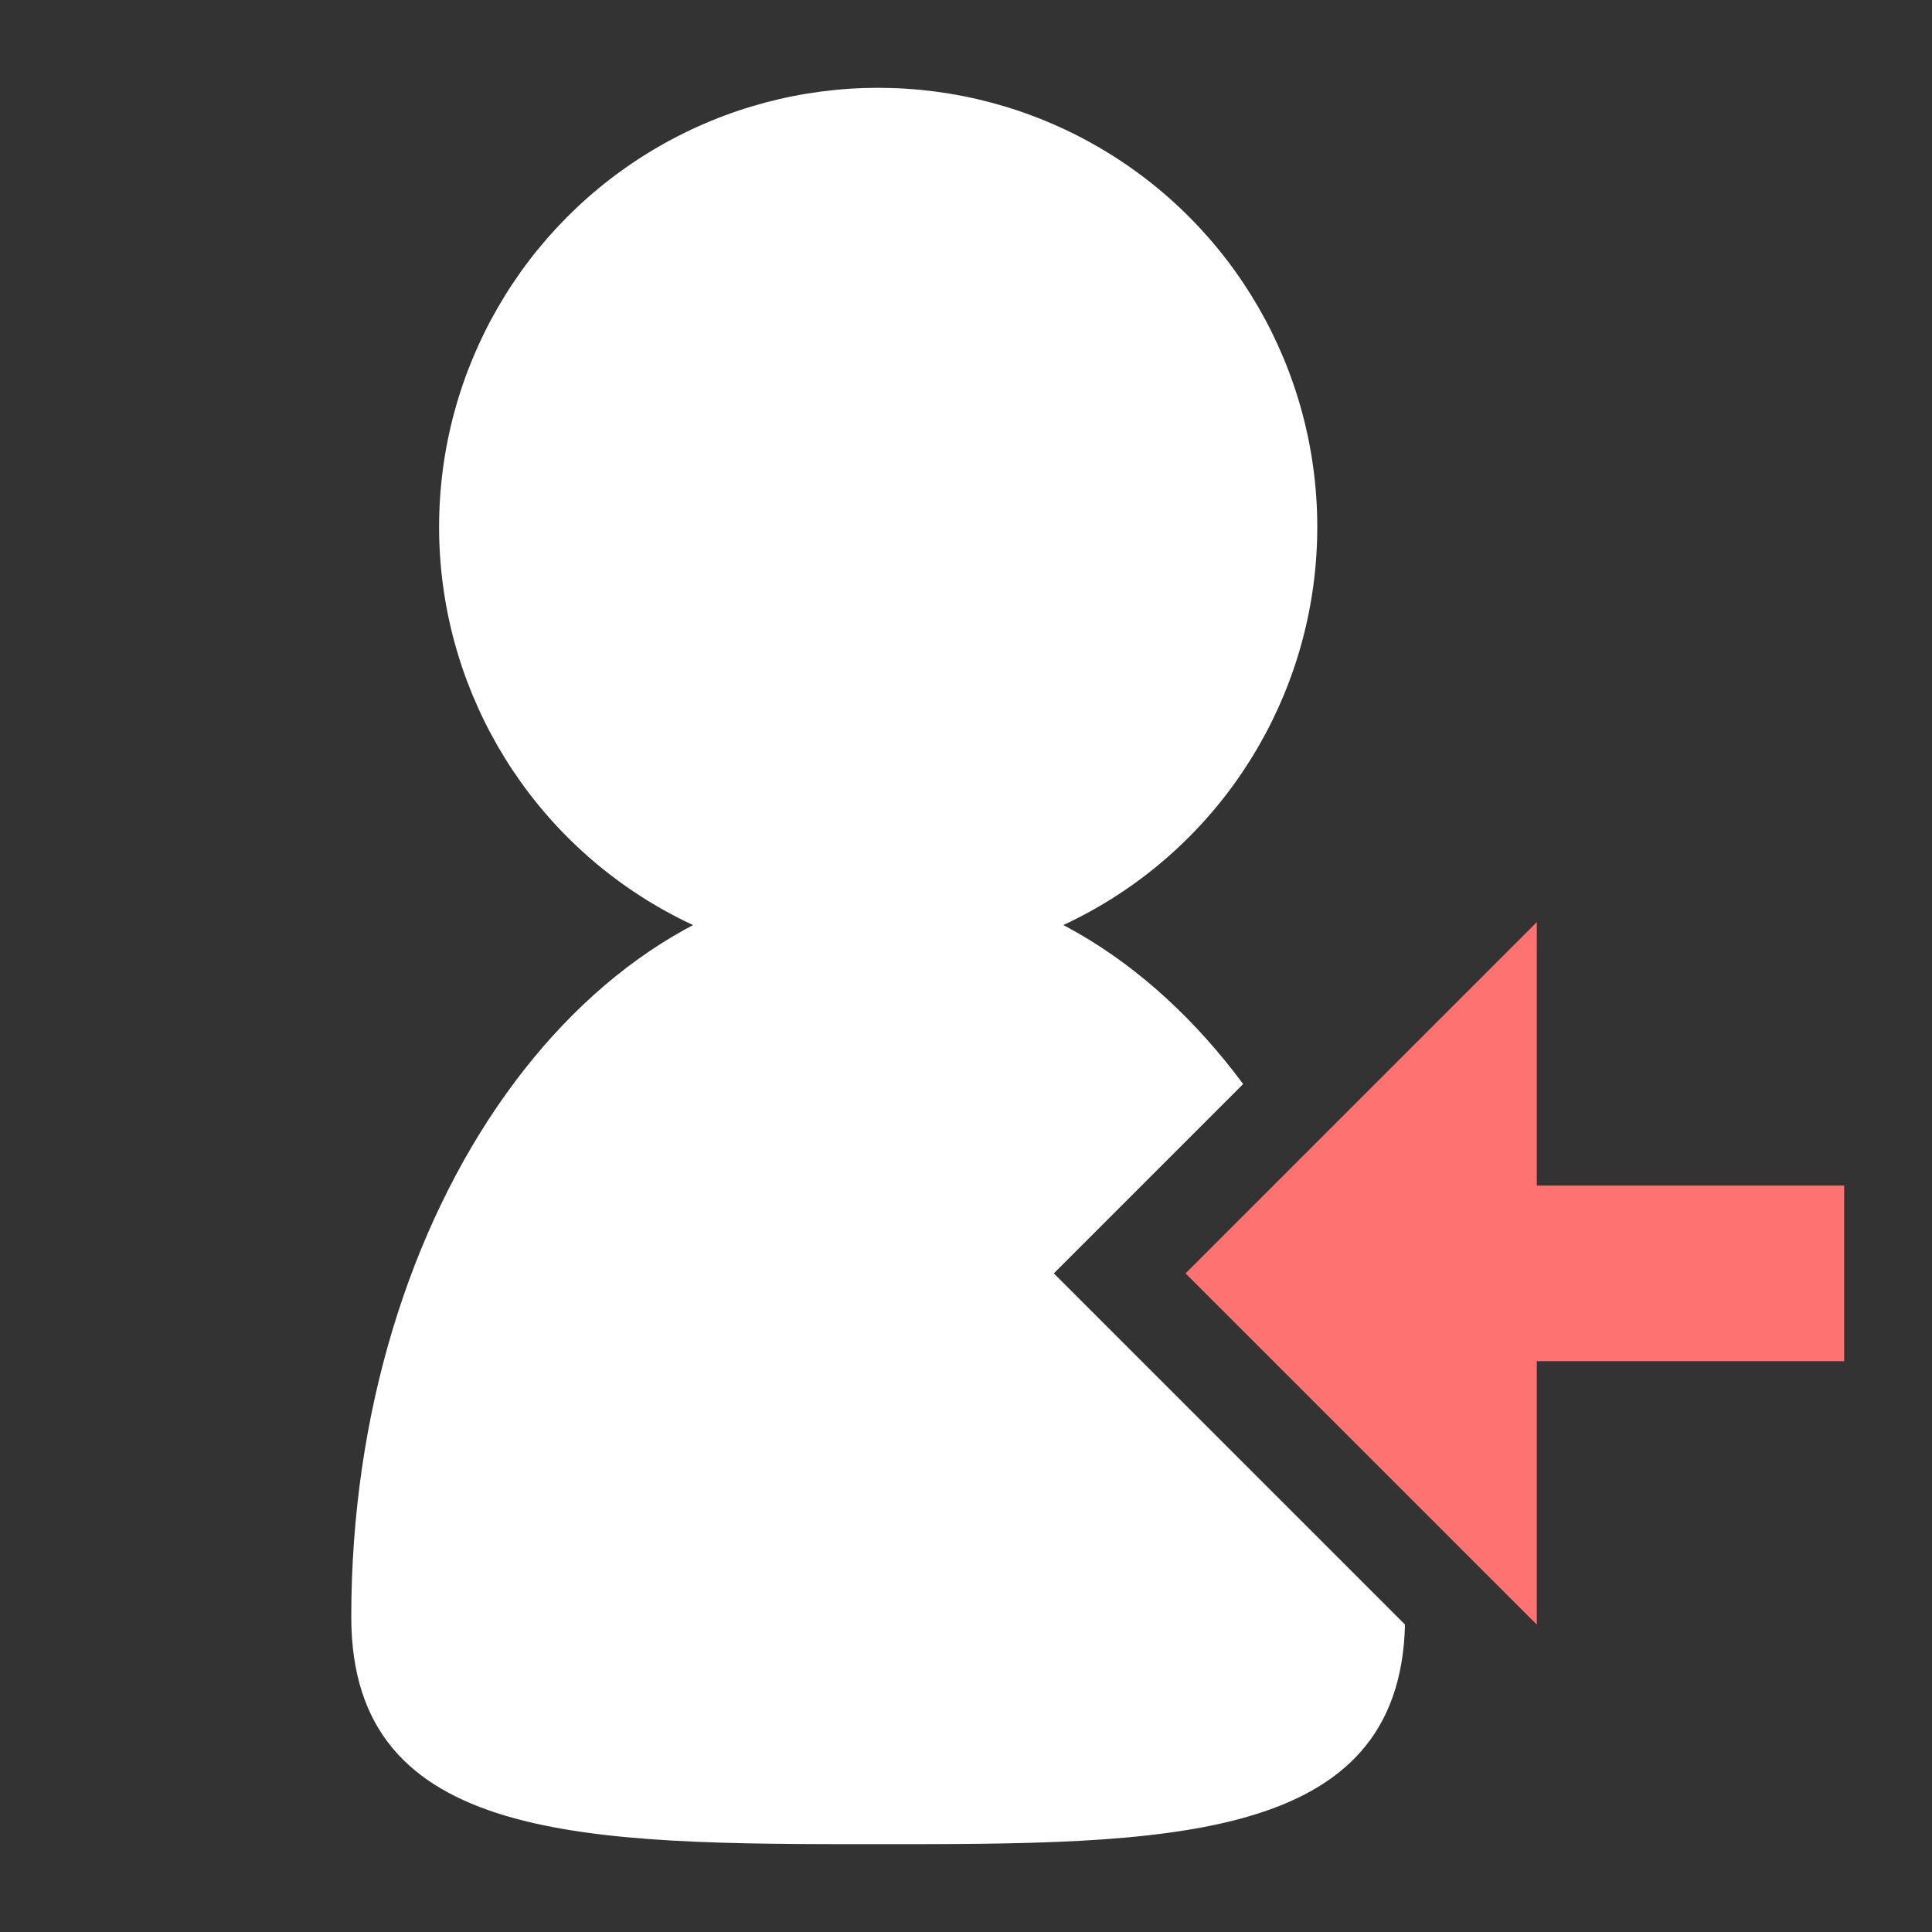
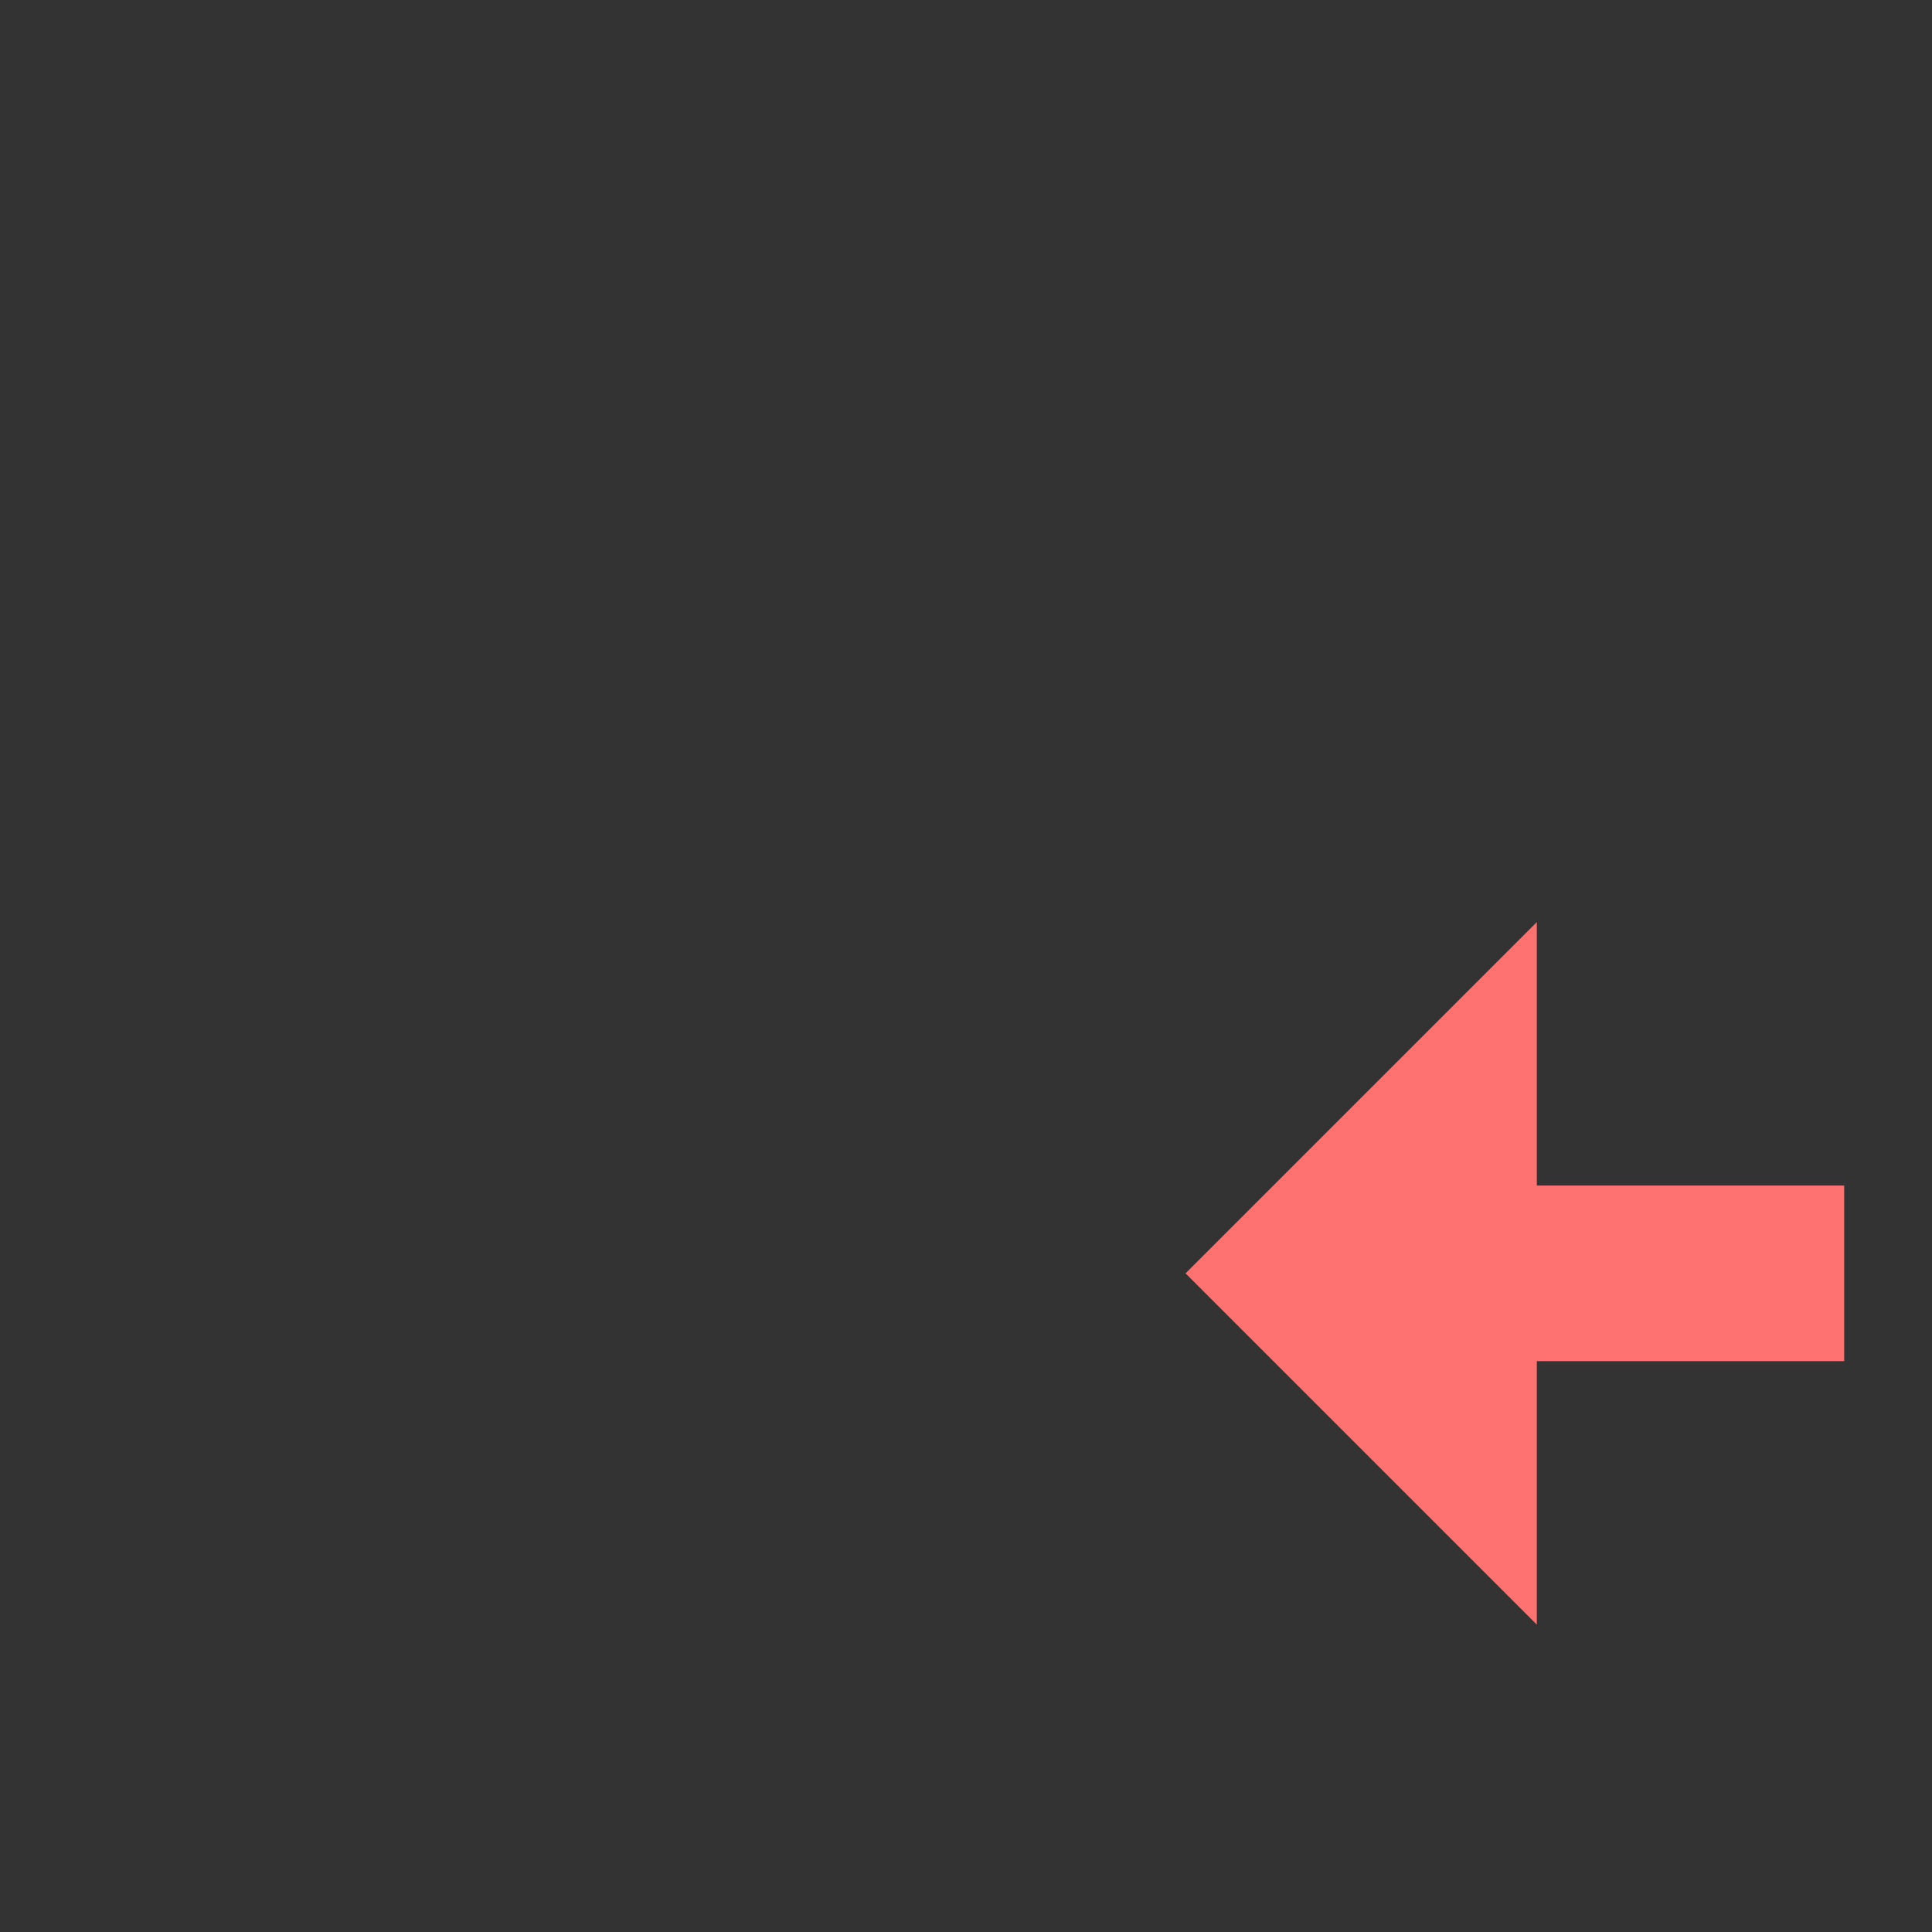
<svg xmlns="http://www.w3.org/2000/svg" width="22" height="22" viewBox="0 0 22 22" fill="none">
  <rect x="0" y="0" width="22" height="22" fill="#333333" stroke="none" />
-   <circle cx="10" cy="6" r="5" fill="white" />
  <path d="M21 13.5V15.5H17.5V18.5L13.5 14.5L17.5 10.5V13.5H21Z" fill="#FF7272" />
-   <path fill-rule="evenodd" clip-rule="evenodd" d="M14.156 12.344L12 14.5L15.999 18.499C15.939 21 13.276 21 10 21C6.686 21 4 21 4 18.412C4 13.766 6.686 10 10 10C11.613 10 13.078 10.892 14.156 12.344Z" fill="white" />
</svg>